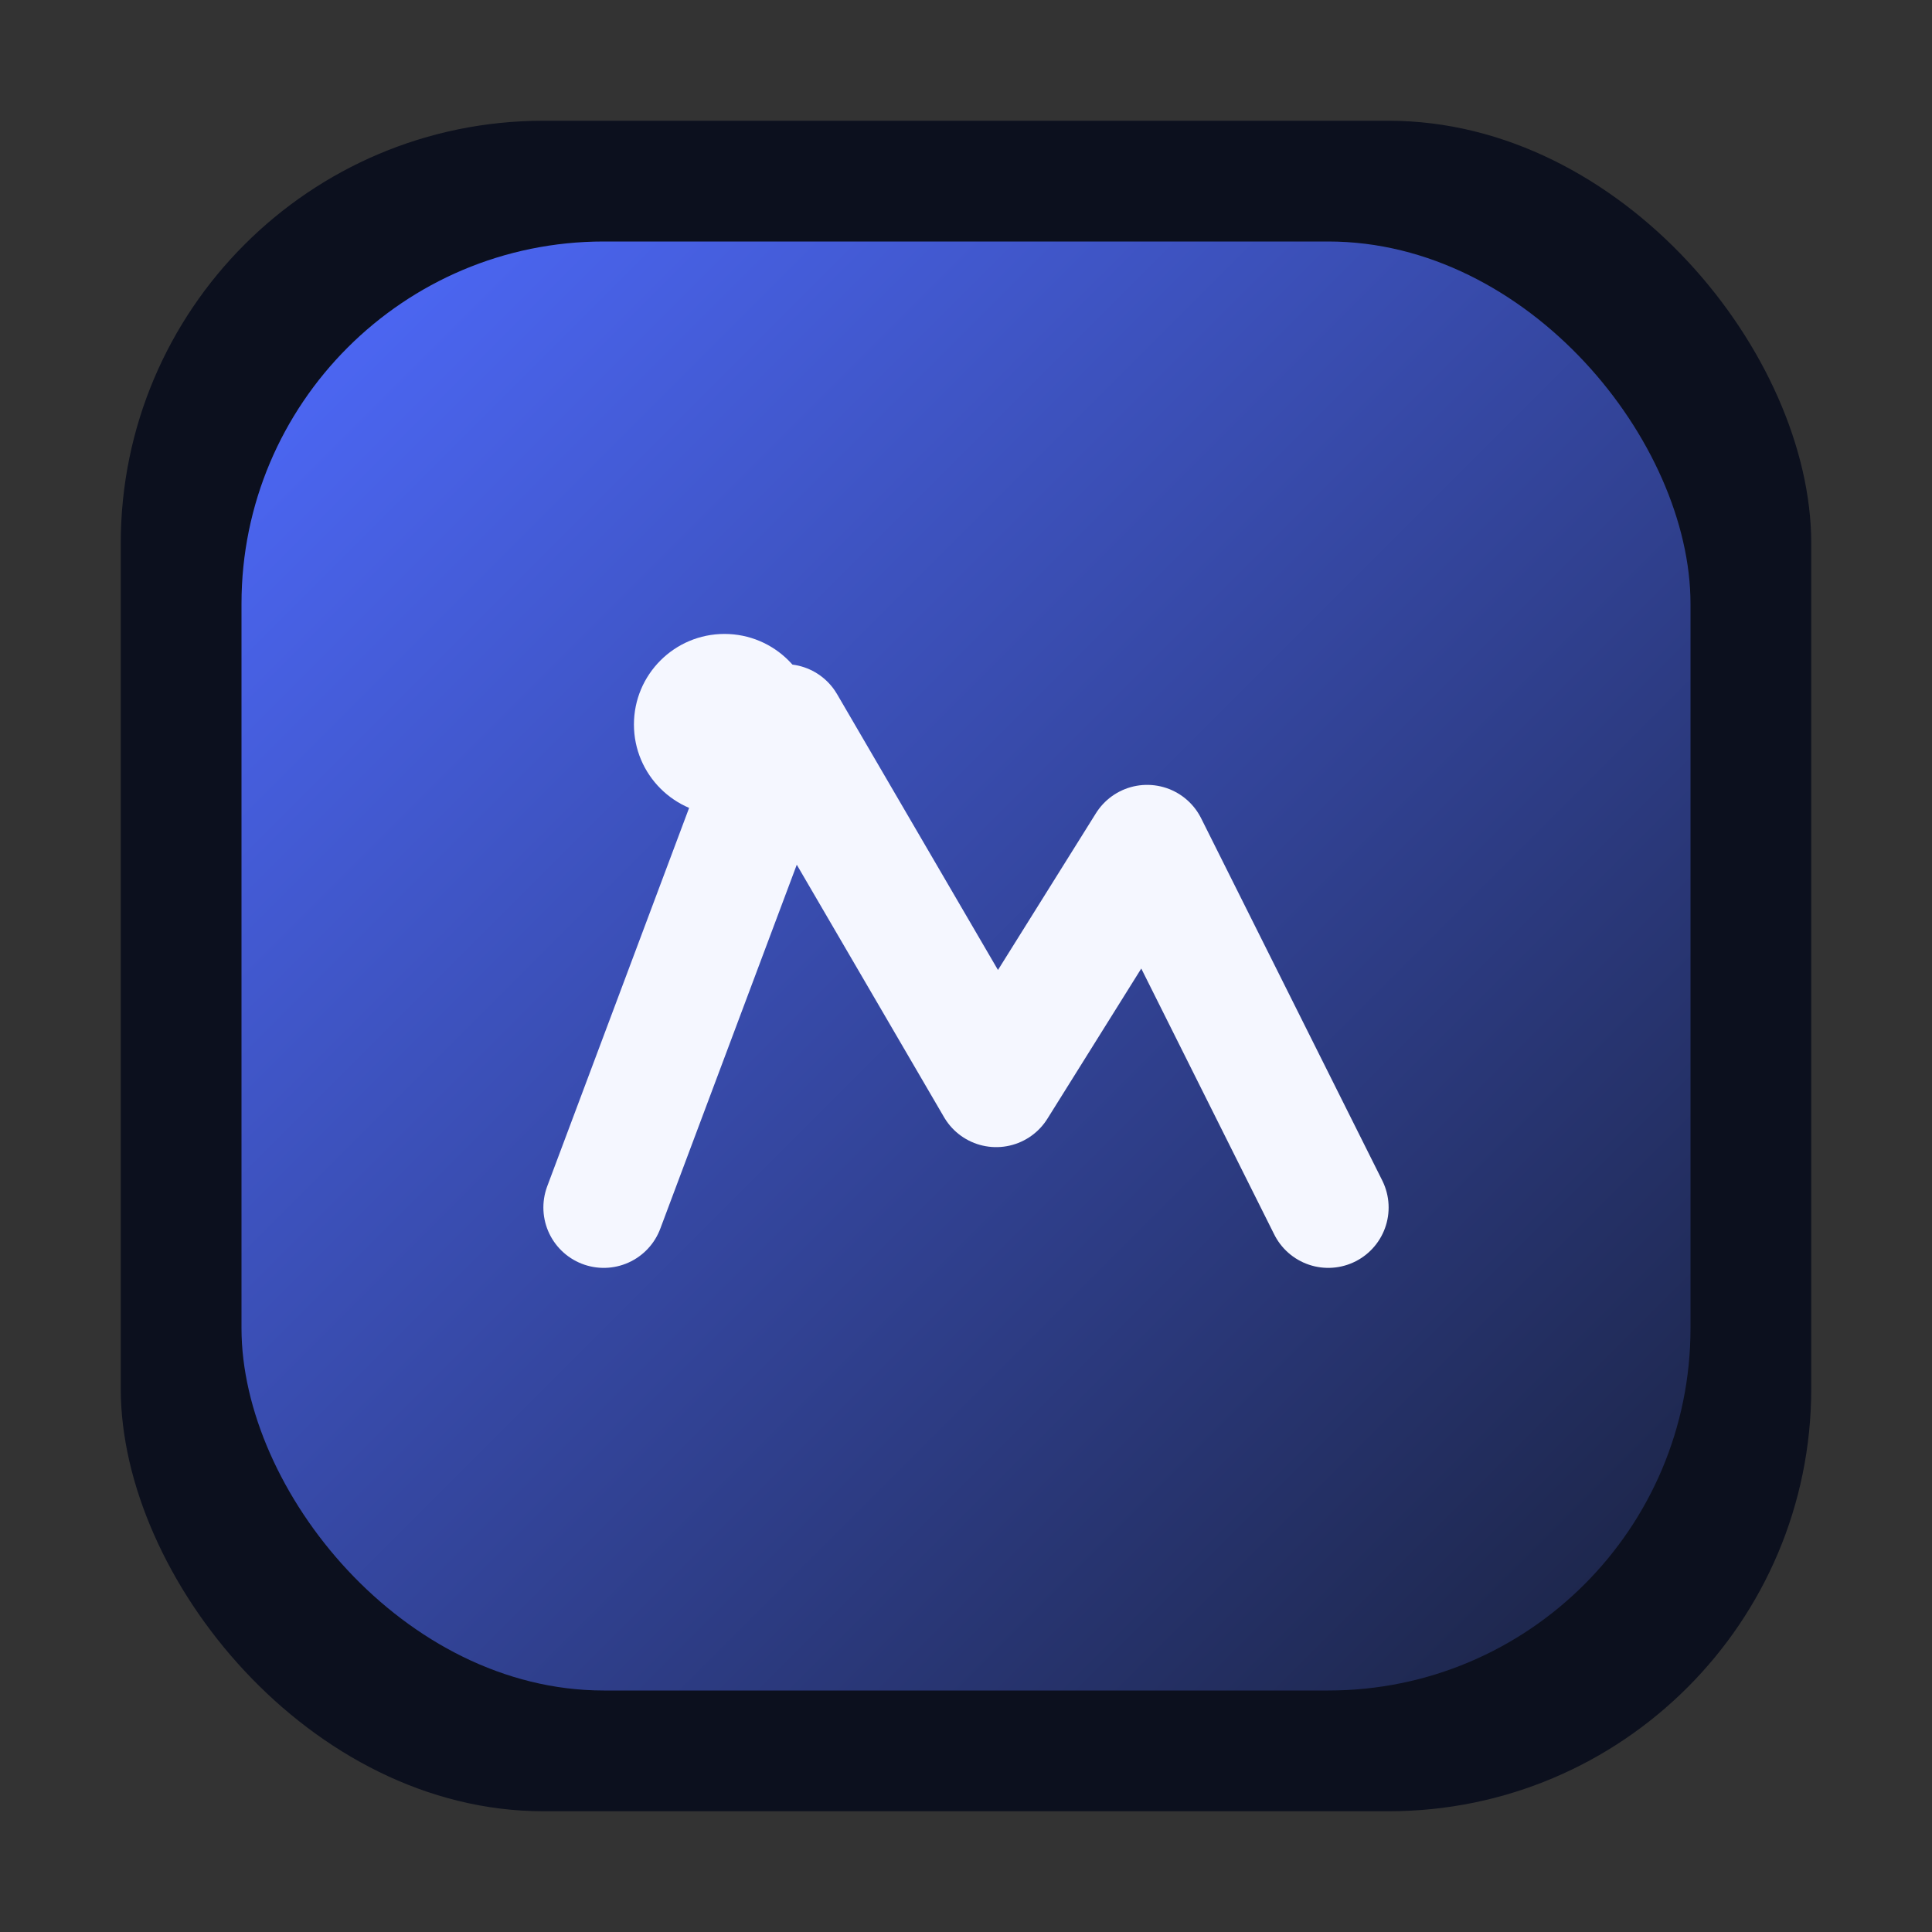
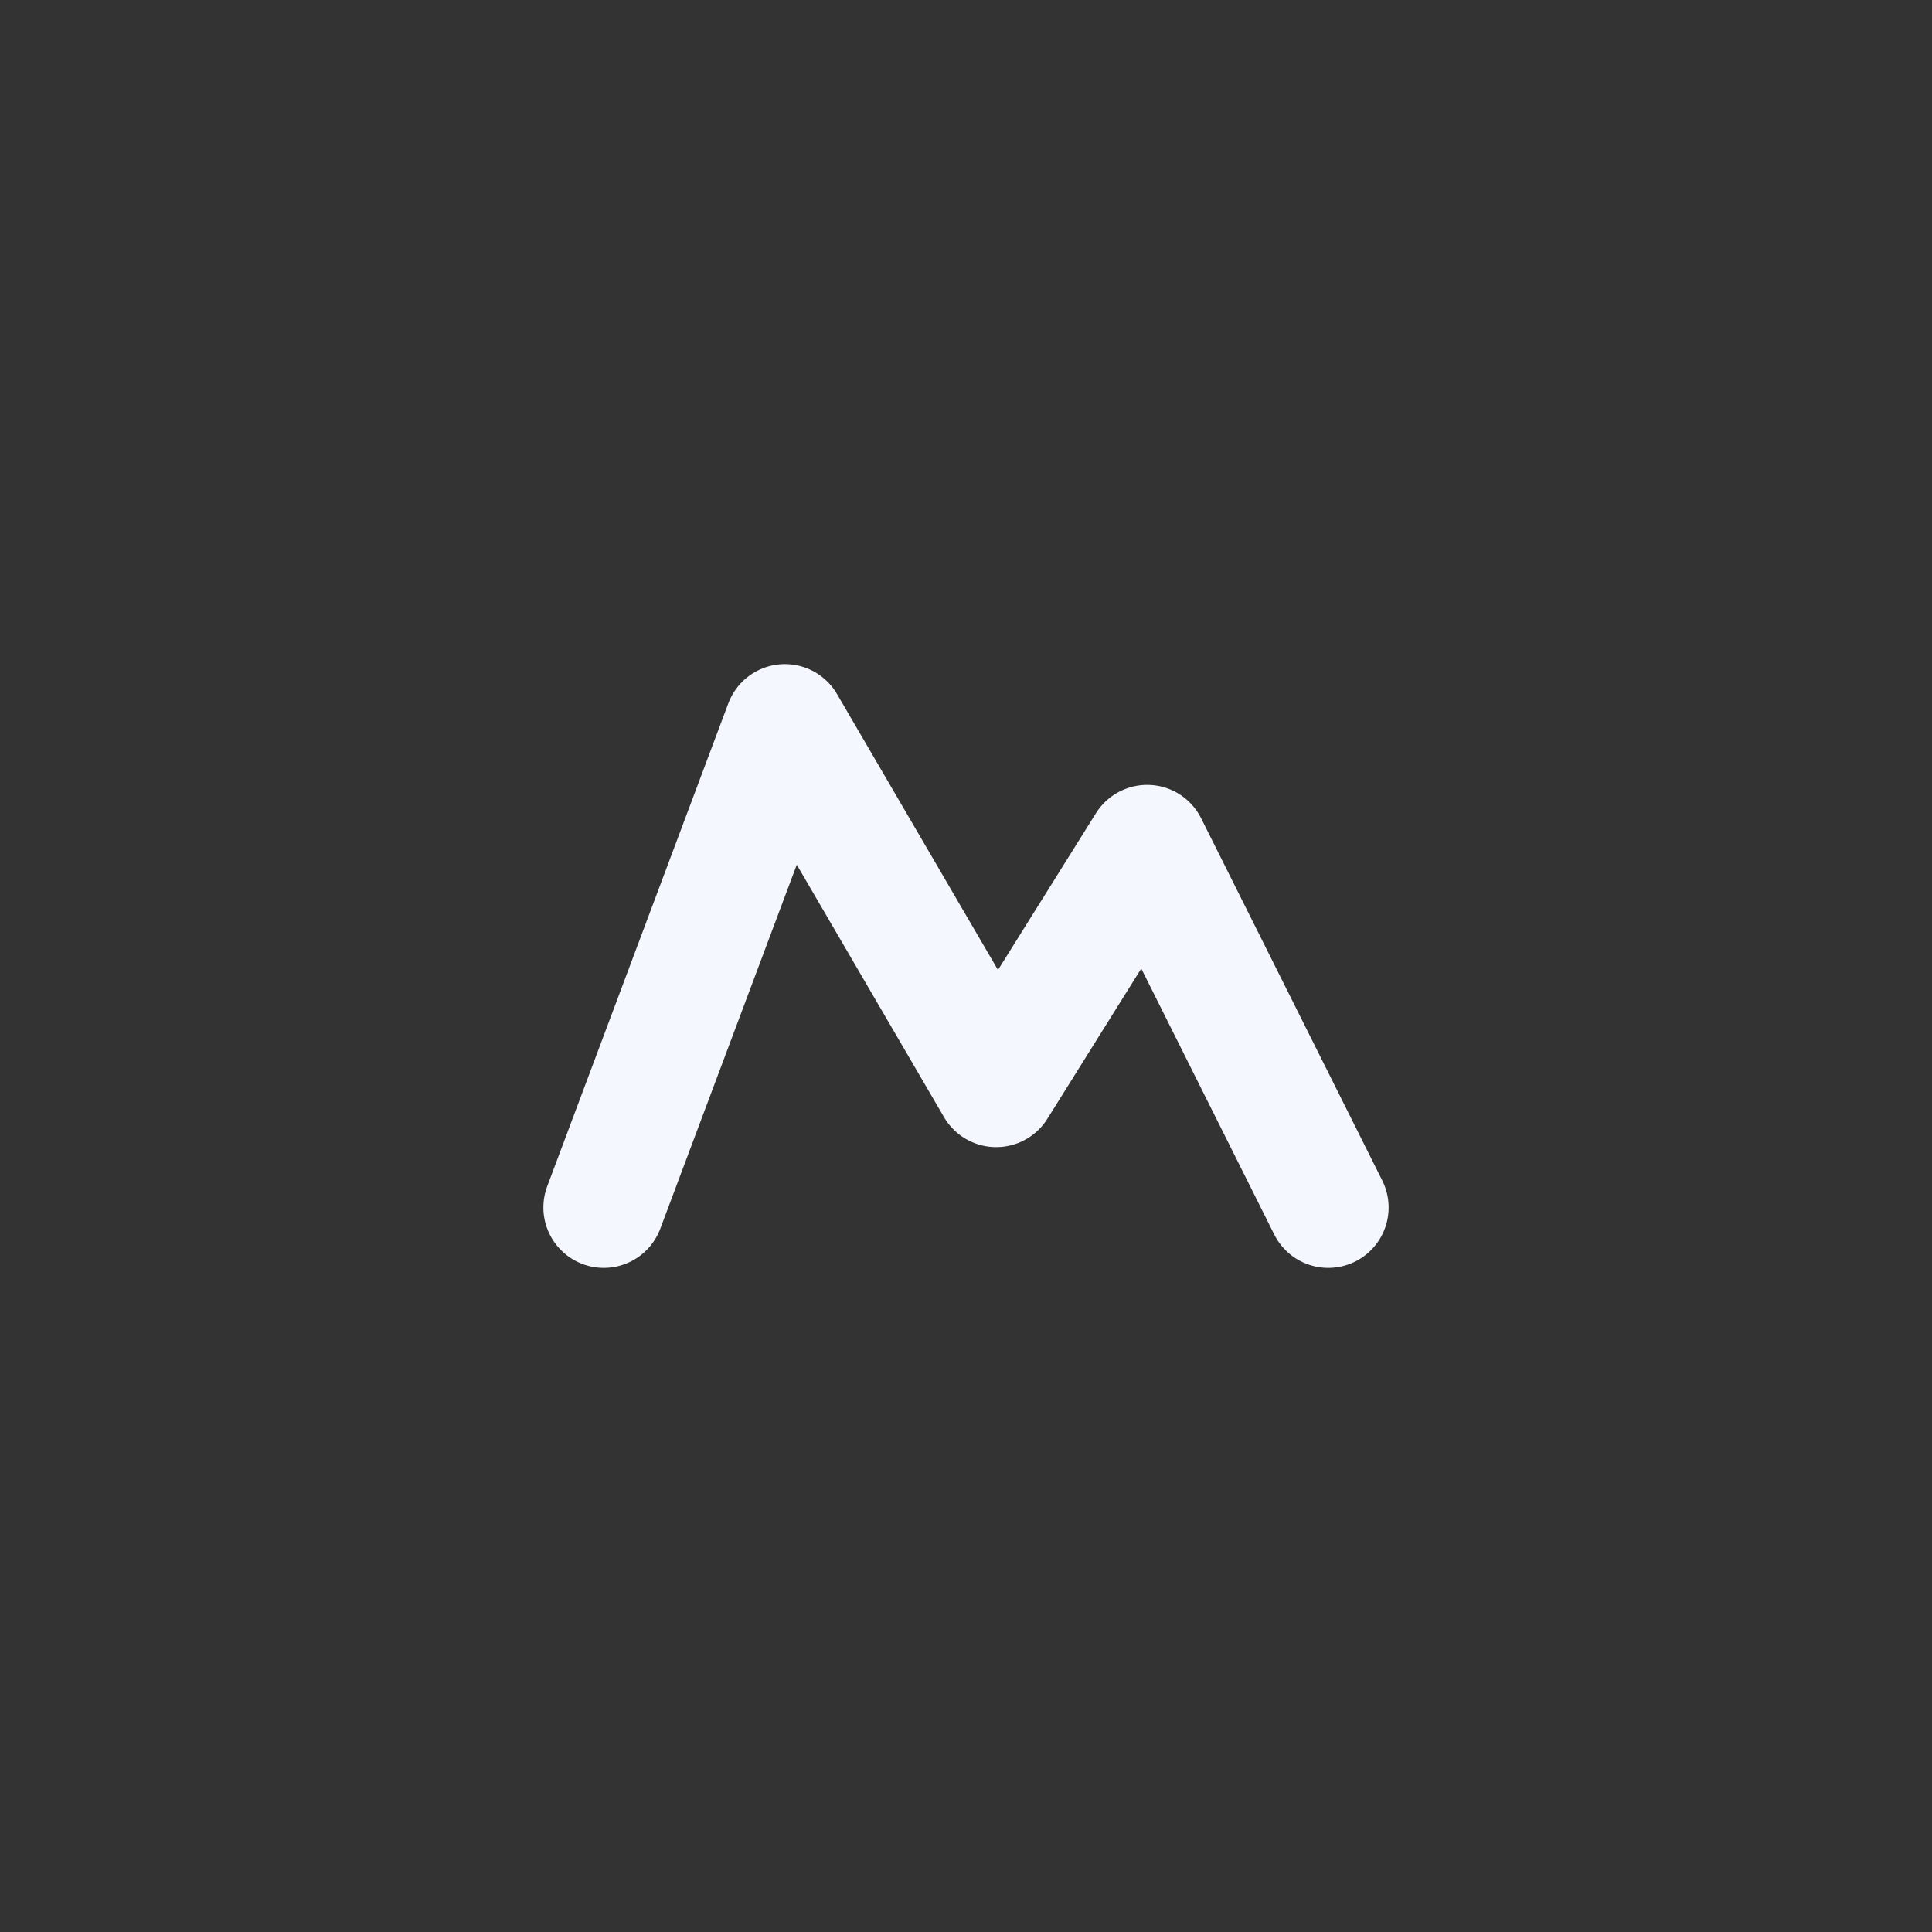
<svg xmlns="http://www.w3.org/2000/svg" viewBox="0 0 64 64">
  <rect x="0" y="0" width="64" height="64" fill="#333333" stroke="none" />
  <defs>
    <linearGradient id="g" x1="8" x2="56" y1="8" y2="56" gradientUnits="userSpaceOnUse">
      <stop offset="0" stop-color="#4f6bff" />
      <stop offset="1" stop-color="#1a2240" />
    </linearGradient>
  </defs>
-   <rect x="4" y="4" width="56" height="56" rx="14" fill="#0c101e" />
-   <rect x="8" y="8" width="48" height="48" rx="12" fill="url(#g)" />
  <path d="M20 40l6-16 7 12 5-8 6 12" fill="none" stroke="#f5f7ff" stroke-width="4" stroke-linecap="round" stroke-linejoin="round" />
-   <circle cx="24" cy="24" r="3" fill="#f5f7ff" />
</svg>